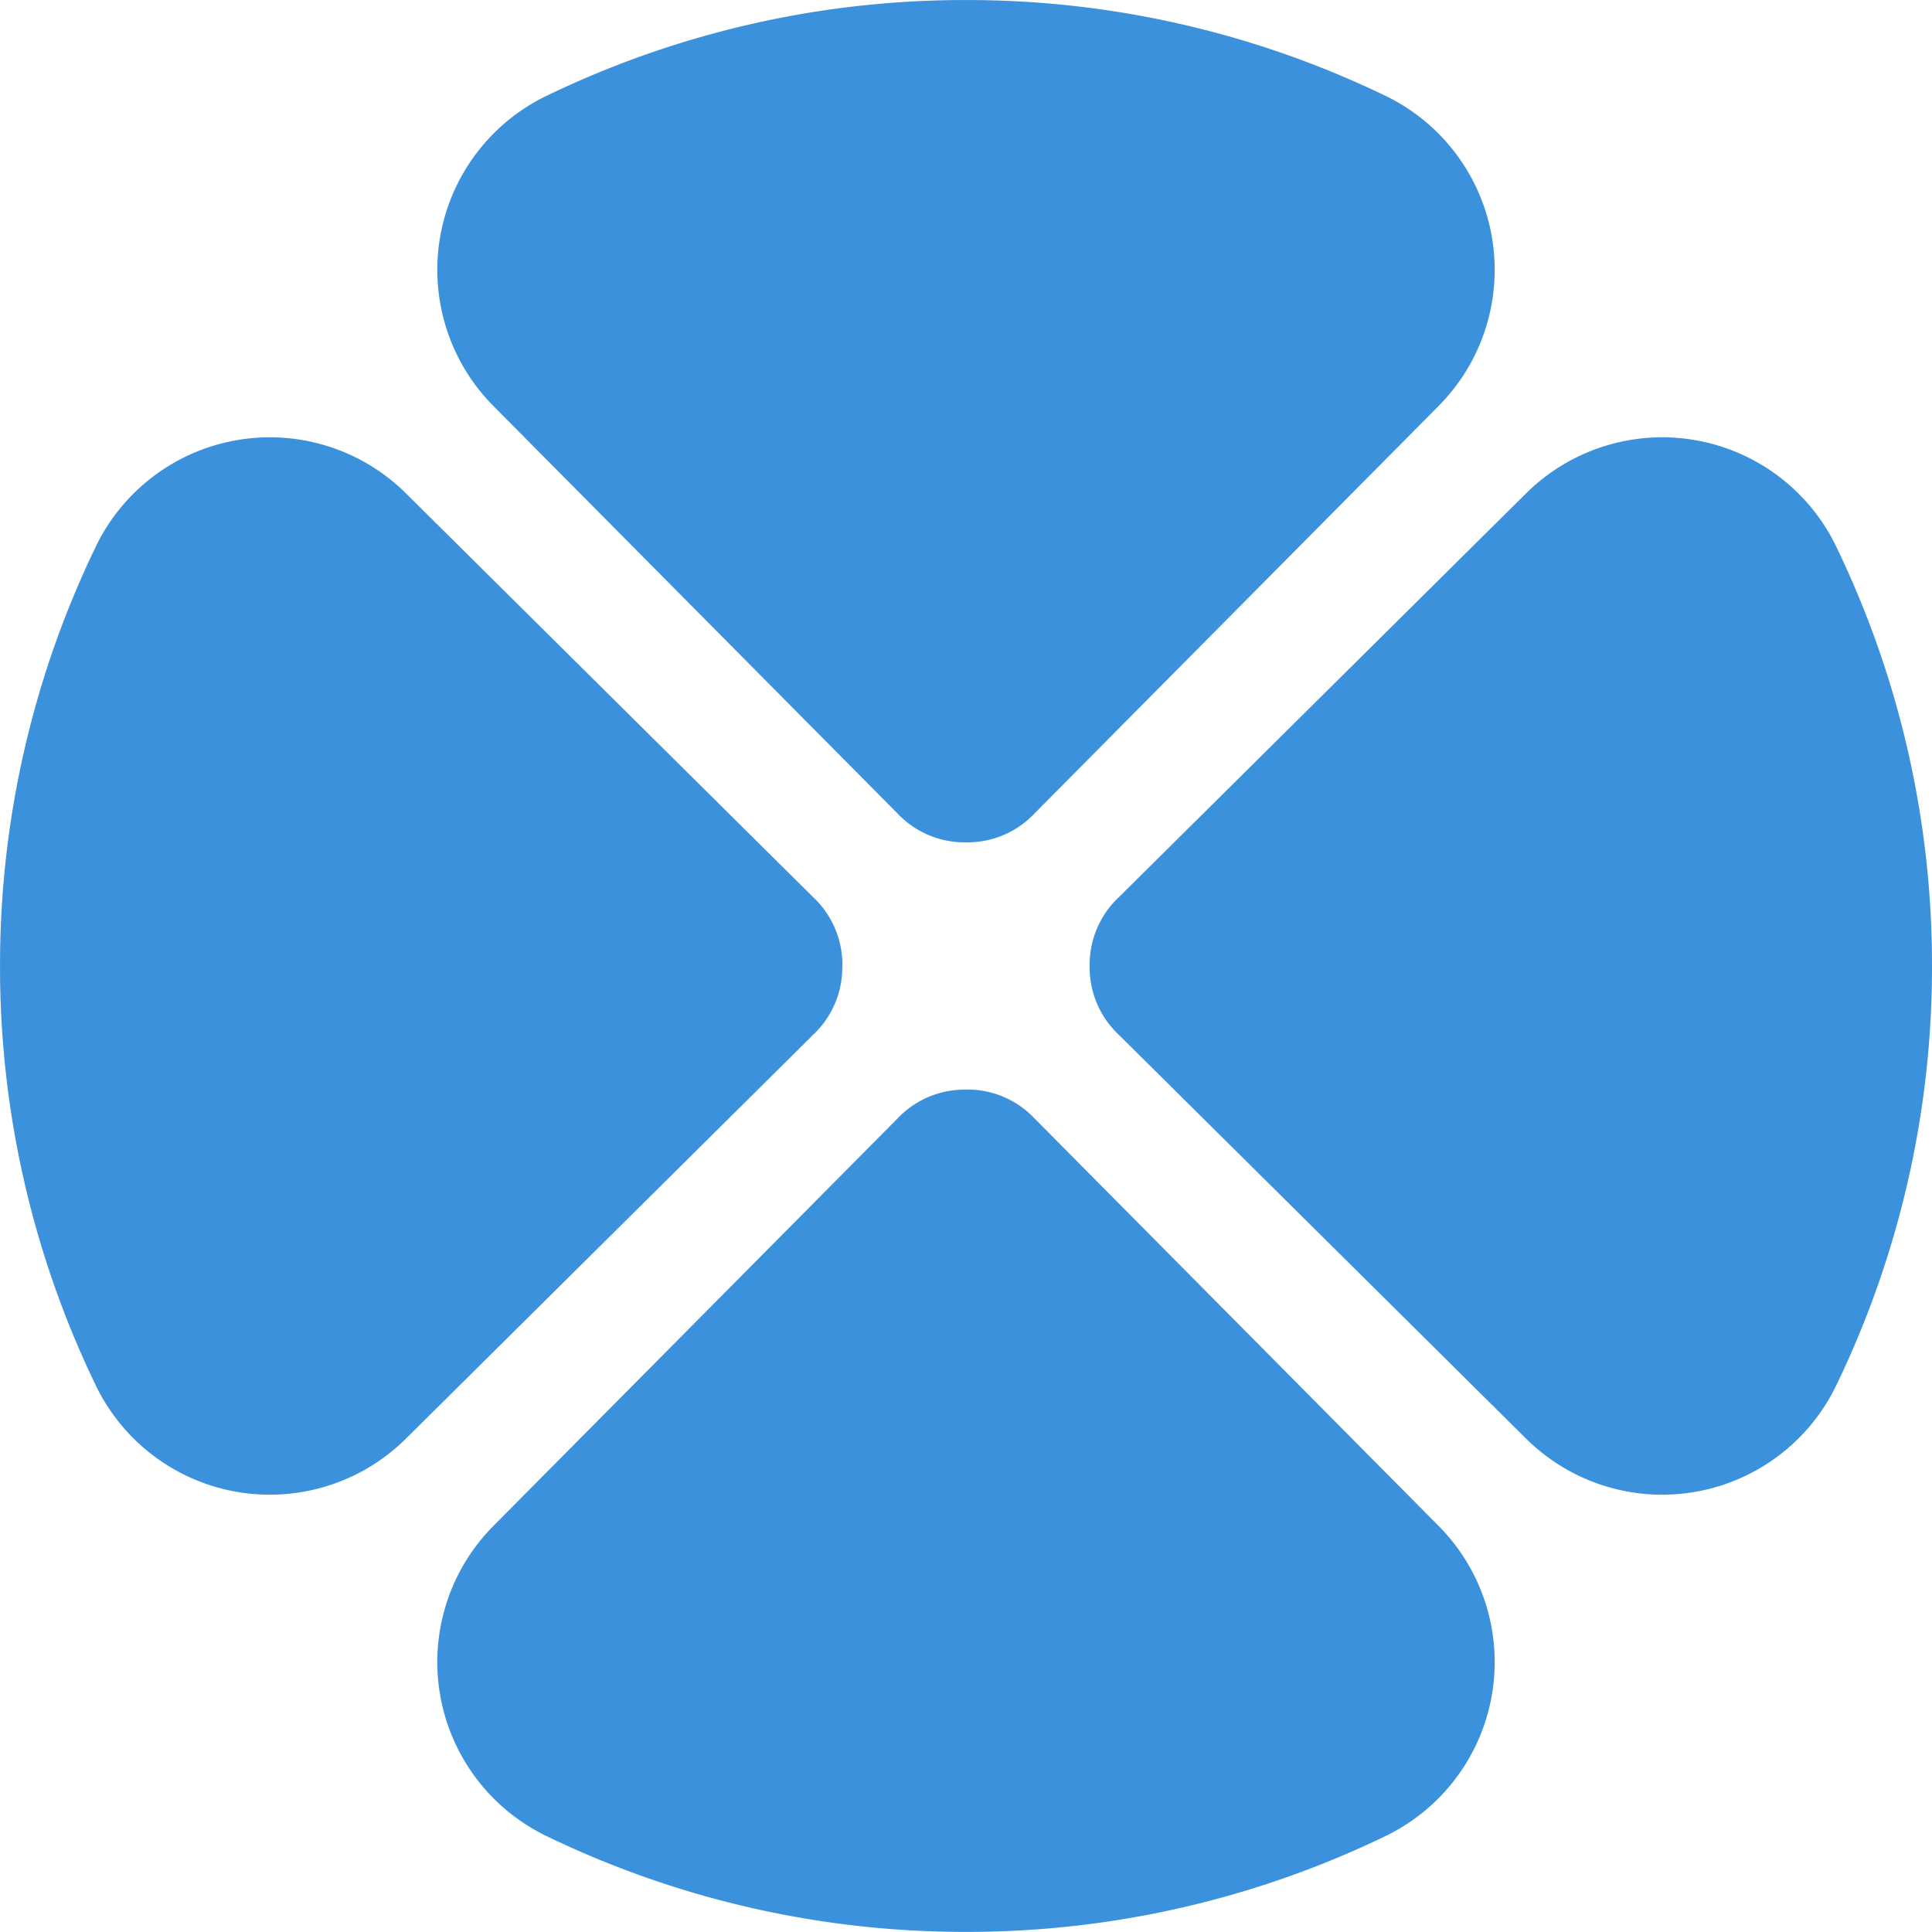
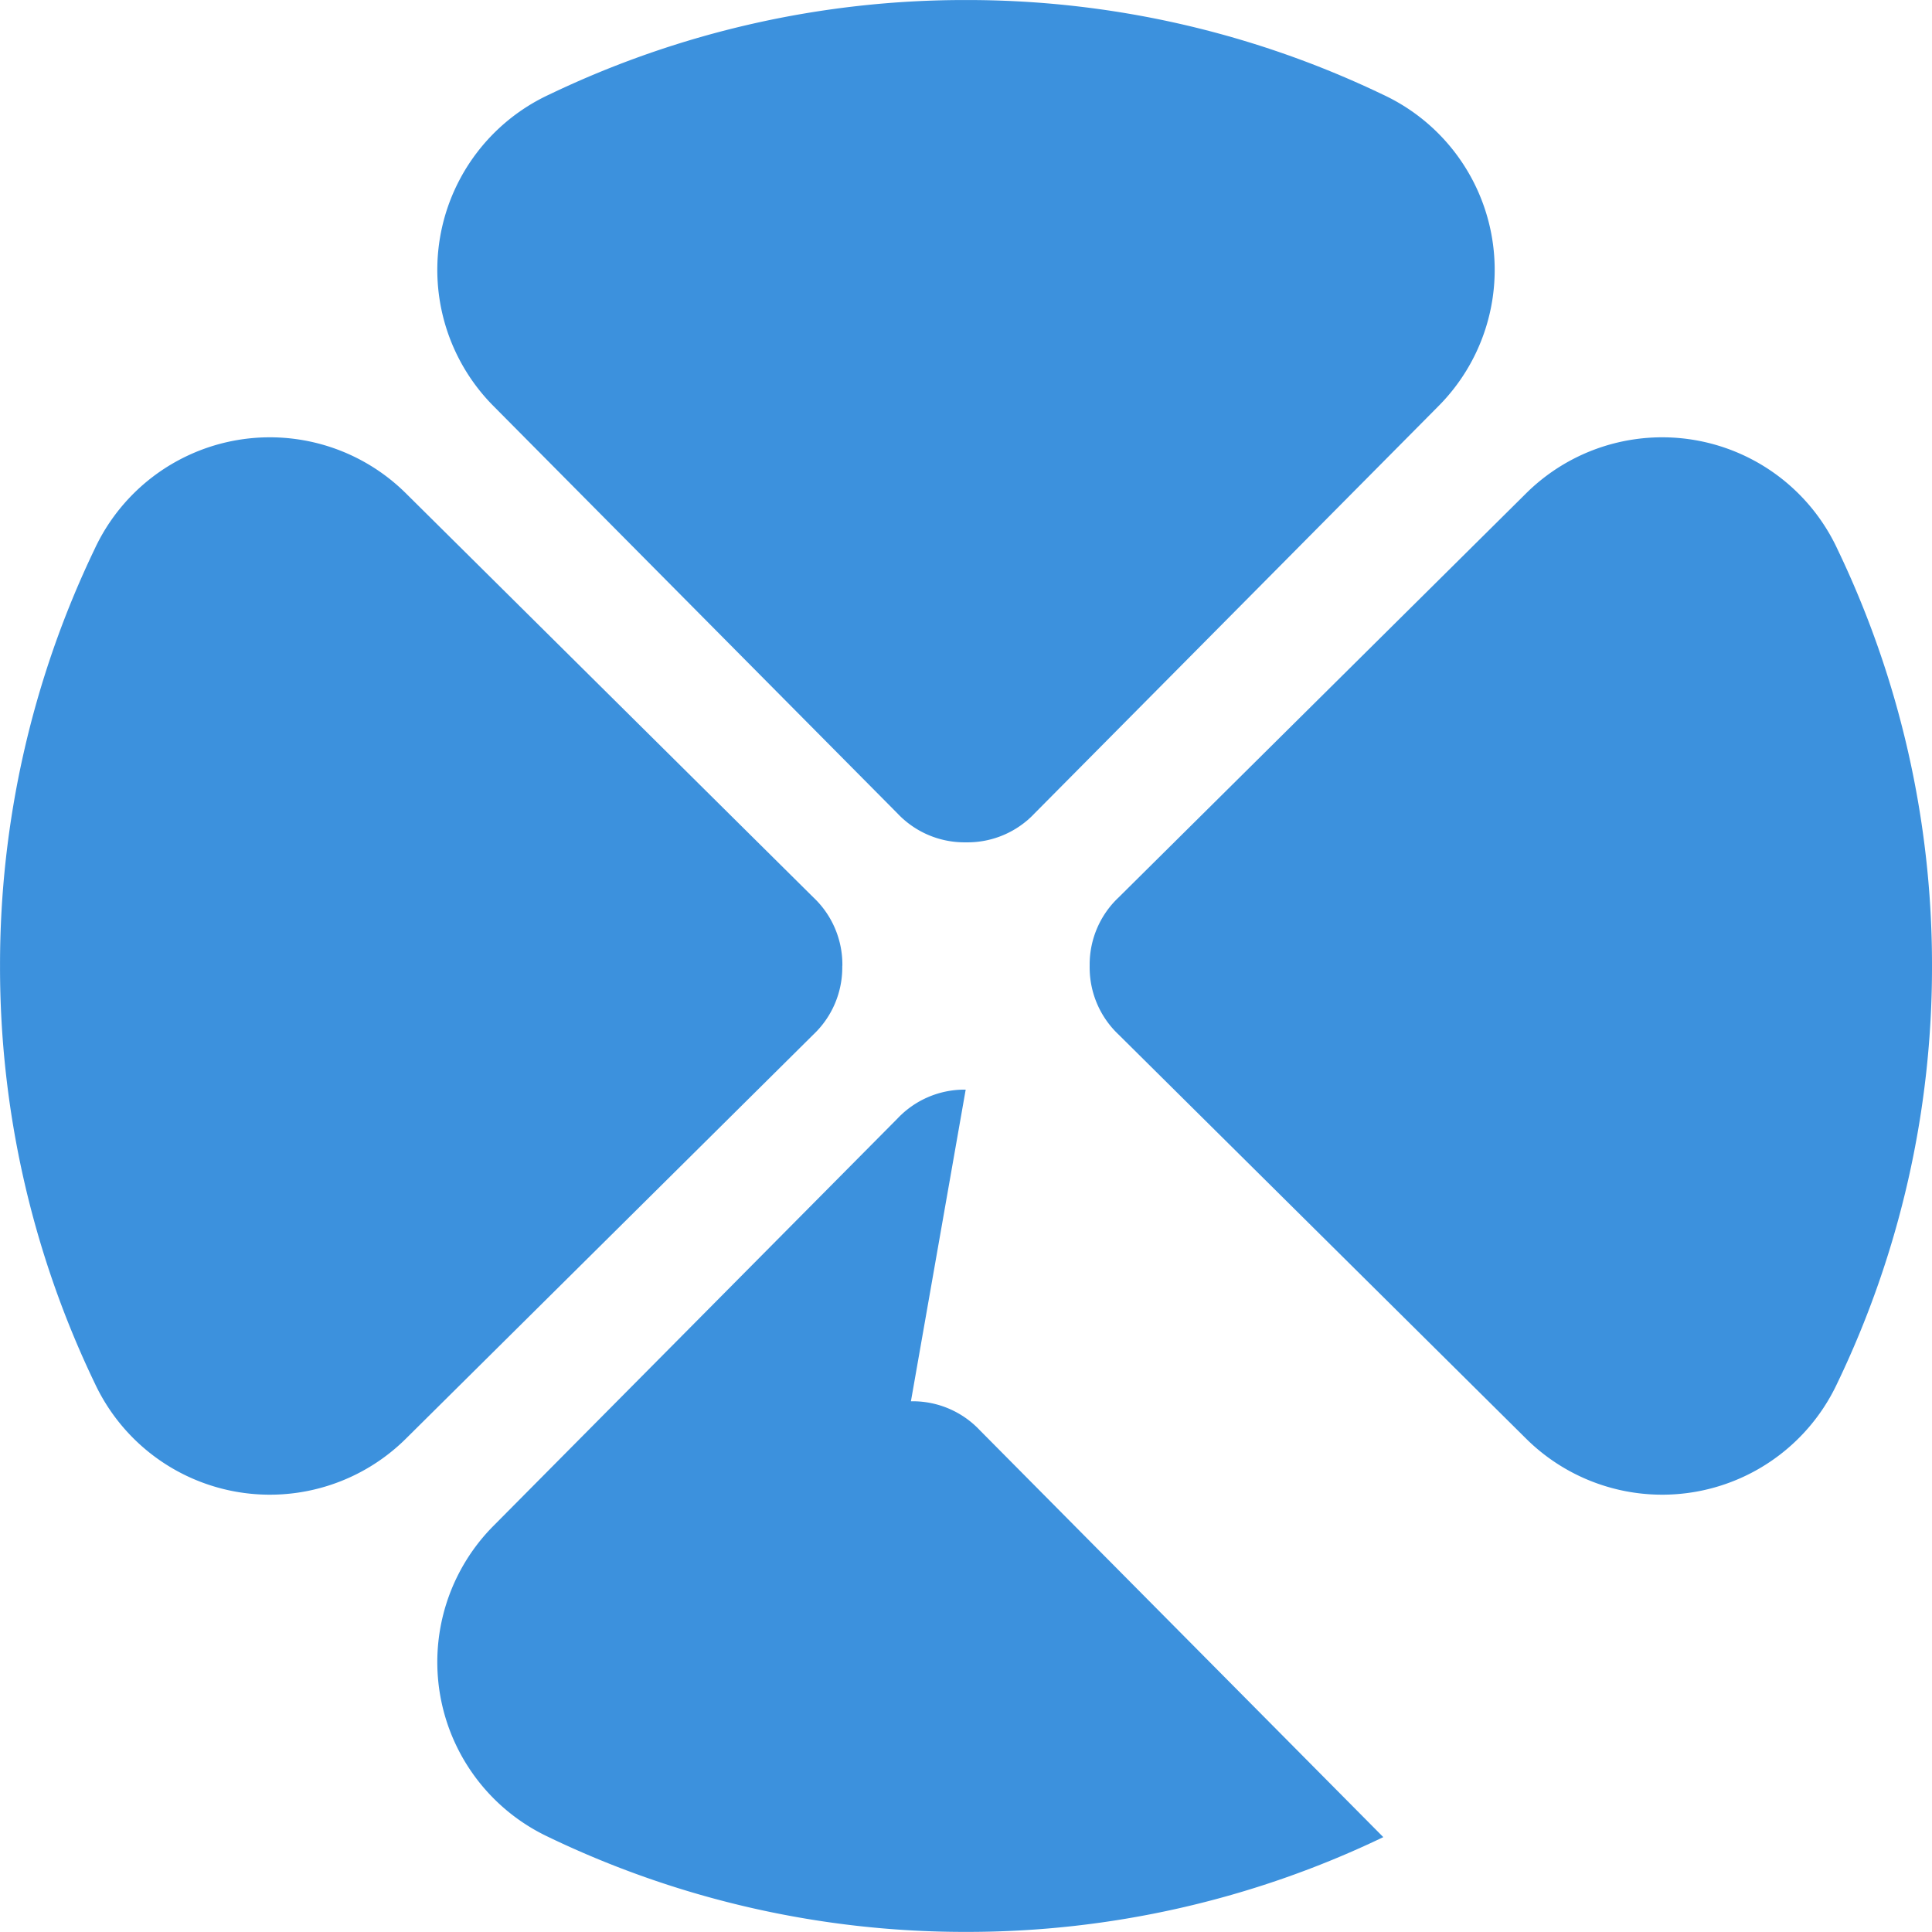
<svg xmlns="http://www.w3.org/2000/svg" width="58.987" height="58.987" viewBox="0 0 58.987 58.987">
-   <path id="Path_517" data-name="Path 517" d="M972.452,668.746h-.033a2.812,2.812,0,0,1-2.051-.884L958.049,655.44a5.9,5.9,0,0,1,1.672-9.518l.028-.013a29.318,29.318,0,0,1,12.712-2.88h0a29.319,29.319,0,0,1,12.713,2.88l.028.013a5.9,5.9,0,0,1,1.672,9.518l-12.319,12.422a2.81,2.81,0,0,1-2.052.884h-.051Zm0,7.55h-.033a2.812,2.812,0,0,0-2.051.884L958.049,689.6a5.9,5.9,0,0,0,1.672,9.518l.028.014a29.333,29.333,0,0,0,12.712,2.88h0a29.334,29.334,0,0,0,12.713-2.88l.028-.014a5.9,5.9,0,0,0,1.672-9.518l-12.319-12.423a2.811,2.811,0,0,0-2.052-.884h-.051Zm-3.765-3.781v-.035a2.817,2.817,0,0,0-.884-2.052l-12.423-12.319a5.9,5.9,0,0,0-9.518,1.672l-.013.028a29.319,29.319,0,0,0-2.88,12.713v0a29.324,29.324,0,0,0,2.88,12.713l.013.027a5.9,5.9,0,0,0,9.518,1.672L967.8,674.616a2.817,2.817,0,0,0,.884-2.053v-.048Zm7.55.016v.032a2.815,2.815,0,0,0,.884,2.053l12.423,12.318a5.9,5.9,0,0,0,9.518-1.672l.013-.027a29.325,29.325,0,0,0,2.88-12.713v0a29.32,29.32,0,0,0-2.88-12.713l-.013-.028a5.9,5.9,0,0,0-9.518-1.672l-12.423,12.319a2.814,2.814,0,0,0-.884,2.052v.051Z" transform="translate(-942.968 -643.028)" fill="#3c91dd" />
+   <path id="Path_517" data-name="Path 517" d="M972.452,668.746h-.033a2.812,2.812,0,0,1-2.051-.884L958.049,655.44a5.9,5.9,0,0,1,1.672-9.518l.028-.013a29.318,29.318,0,0,1,12.712-2.88h0a29.319,29.319,0,0,1,12.713,2.88l.028.013a5.9,5.9,0,0,1,1.672,9.518l-12.319,12.422a2.81,2.81,0,0,1-2.052.884h-.051Zm0,7.55h-.033a2.812,2.812,0,0,0-2.051.884L958.049,689.6a5.9,5.9,0,0,0,1.672,9.518l.028.014a29.333,29.333,0,0,0,12.712,2.88h0a29.334,29.334,0,0,0,12.713-2.88l.028-.014l-12.319-12.423a2.811,2.811,0,0,0-2.052-.884h-.051Zm-3.765-3.781v-.035a2.817,2.817,0,0,0-.884-2.052l-12.423-12.319a5.9,5.9,0,0,0-9.518,1.672l-.013.028a29.319,29.319,0,0,0-2.88,12.713v0a29.324,29.324,0,0,0,2.88,12.713l.013.027a5.9,5.9,0,0,0,9.518,1.672L967.8,674.616a2.817,2.817,0,0,0,.884-2.053v-.048Zm7.55.016v.032a2.815,2.815,0,0,0,.884,2.053l12.423,12.318a5.9,5.9,0,0,0,9.518-1.672l.013-.027a29.325,29.325,0,0,0,2.88-12.713v0a29.32,29.32,0,0,0-2.88-12.713l-.013-.028a5.9,5.9,0,0,0-9.518-1.672l-12.423,12.319a2.814,2.814,0,0,0-.884,2.052v.051Z" transform="translate(-942.968 -643.028)" fill="#3c91dd" />
</svg>